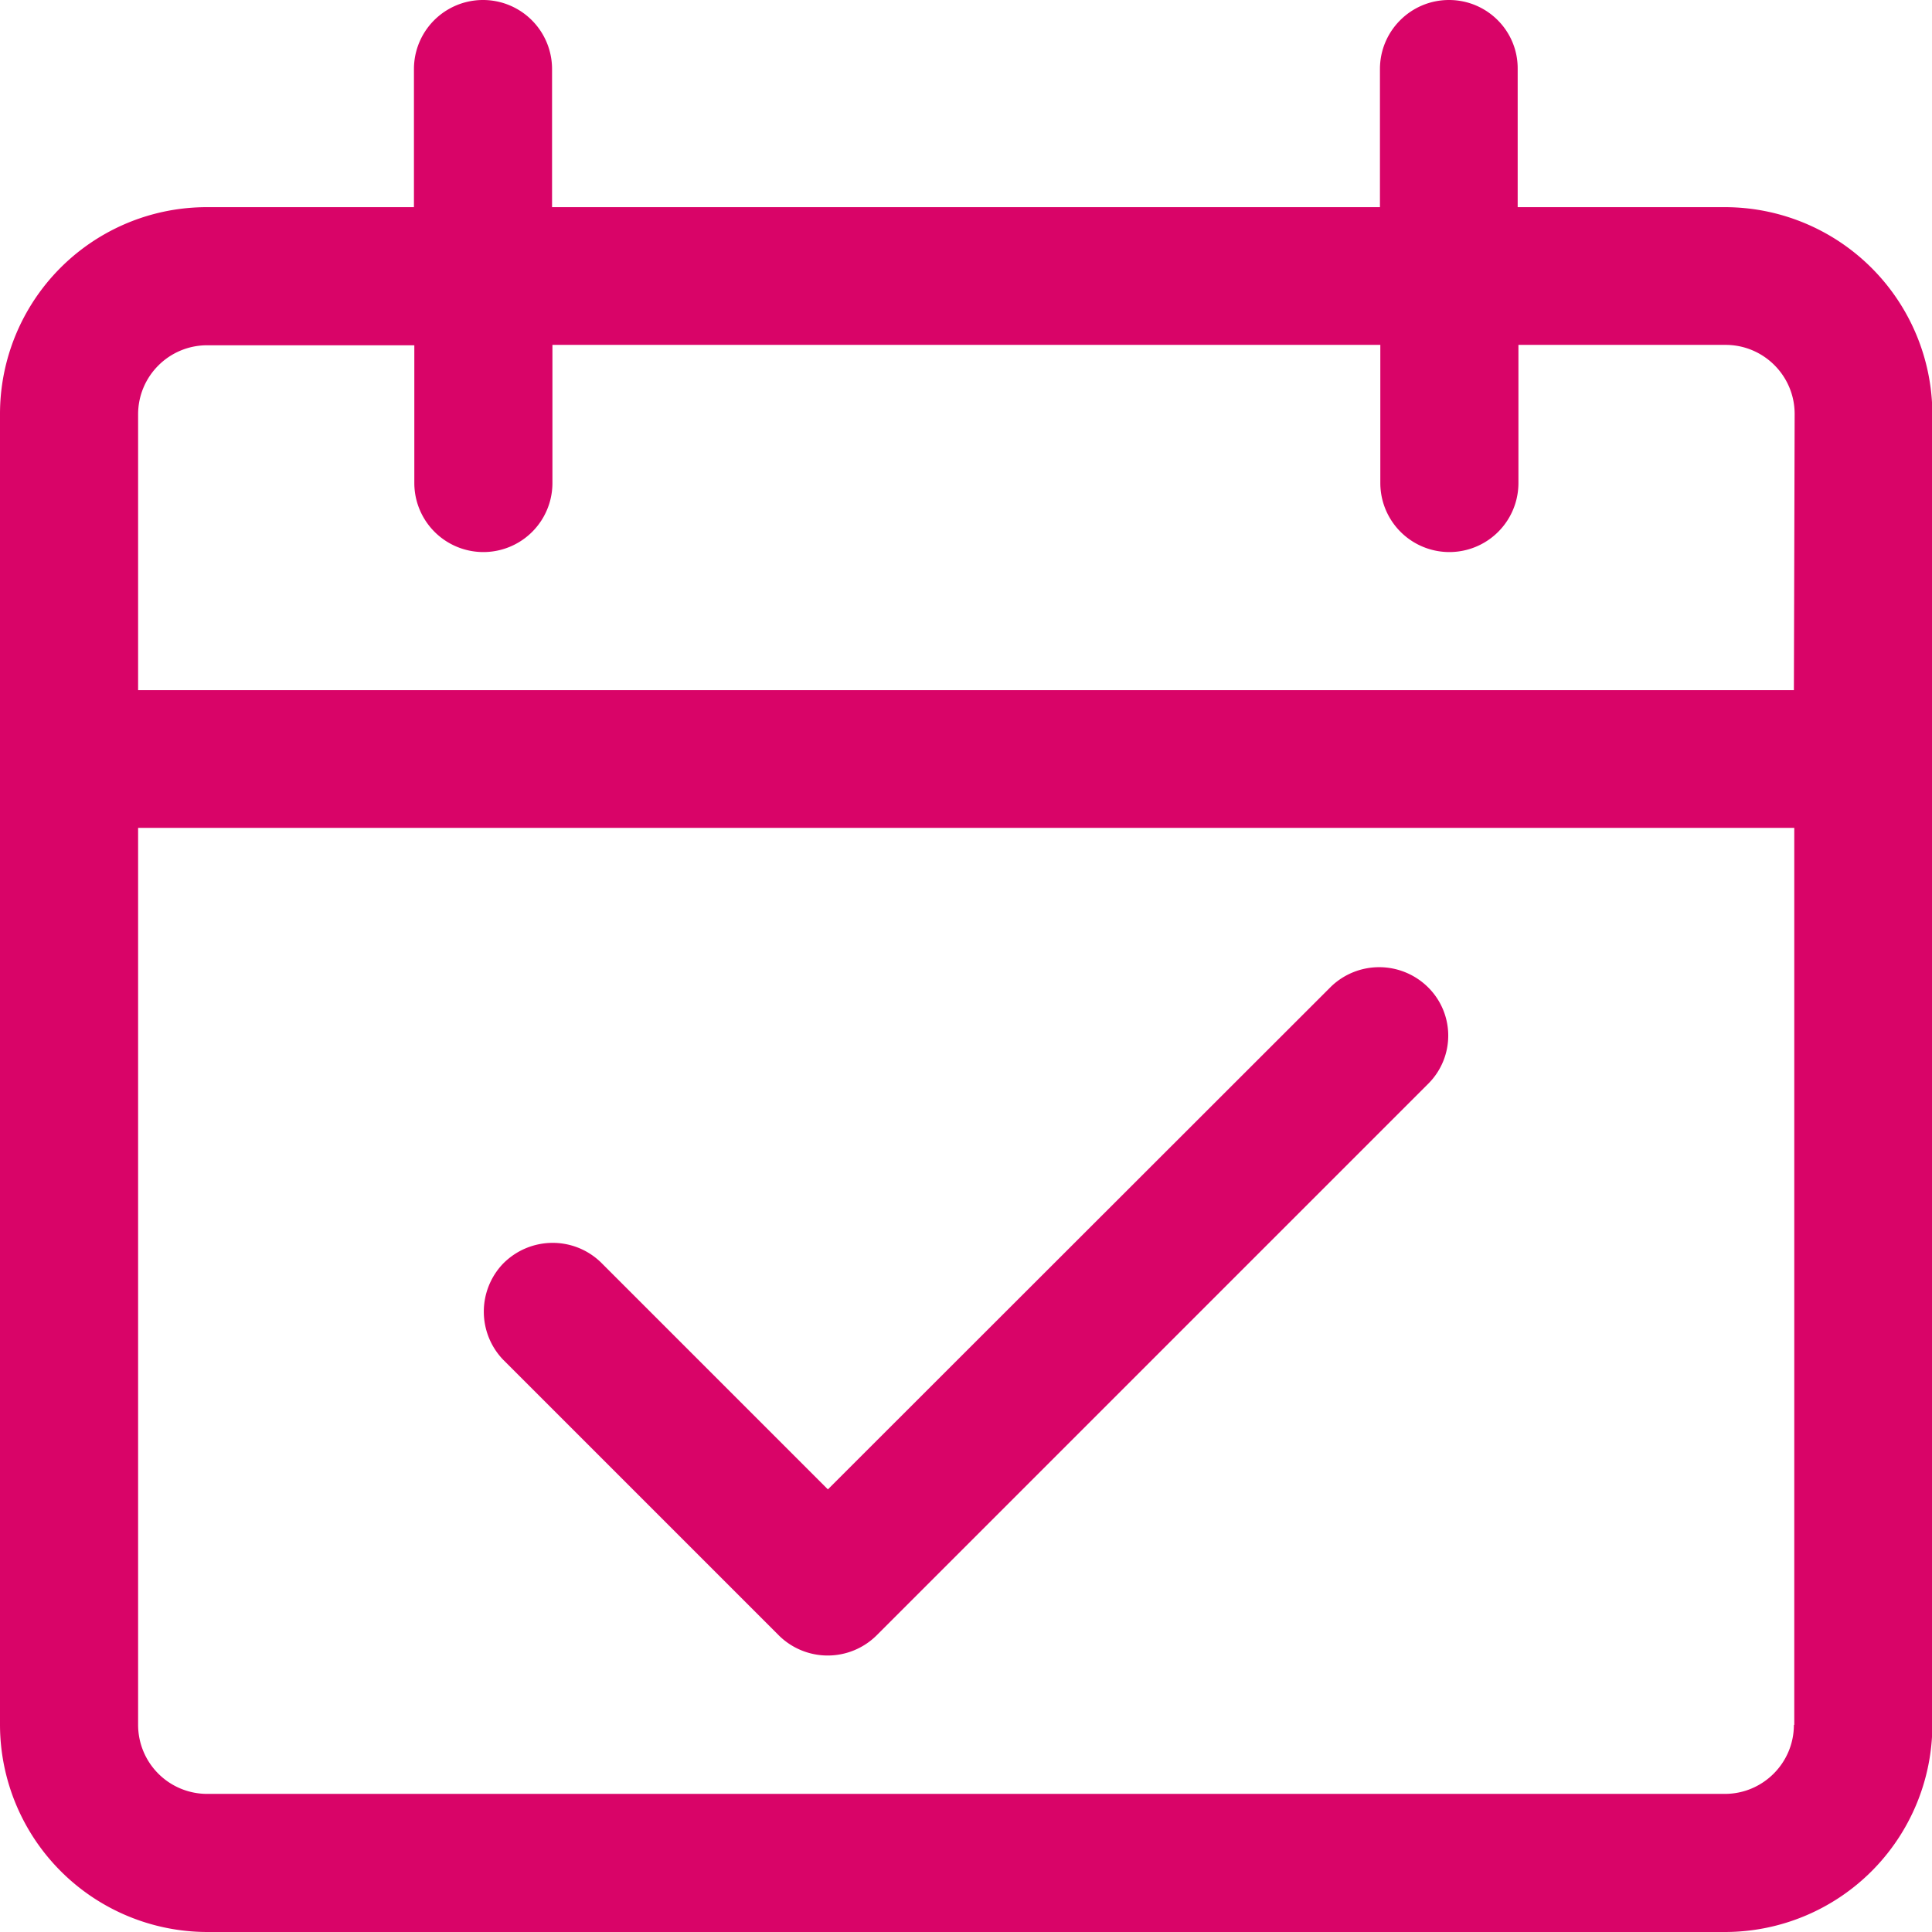
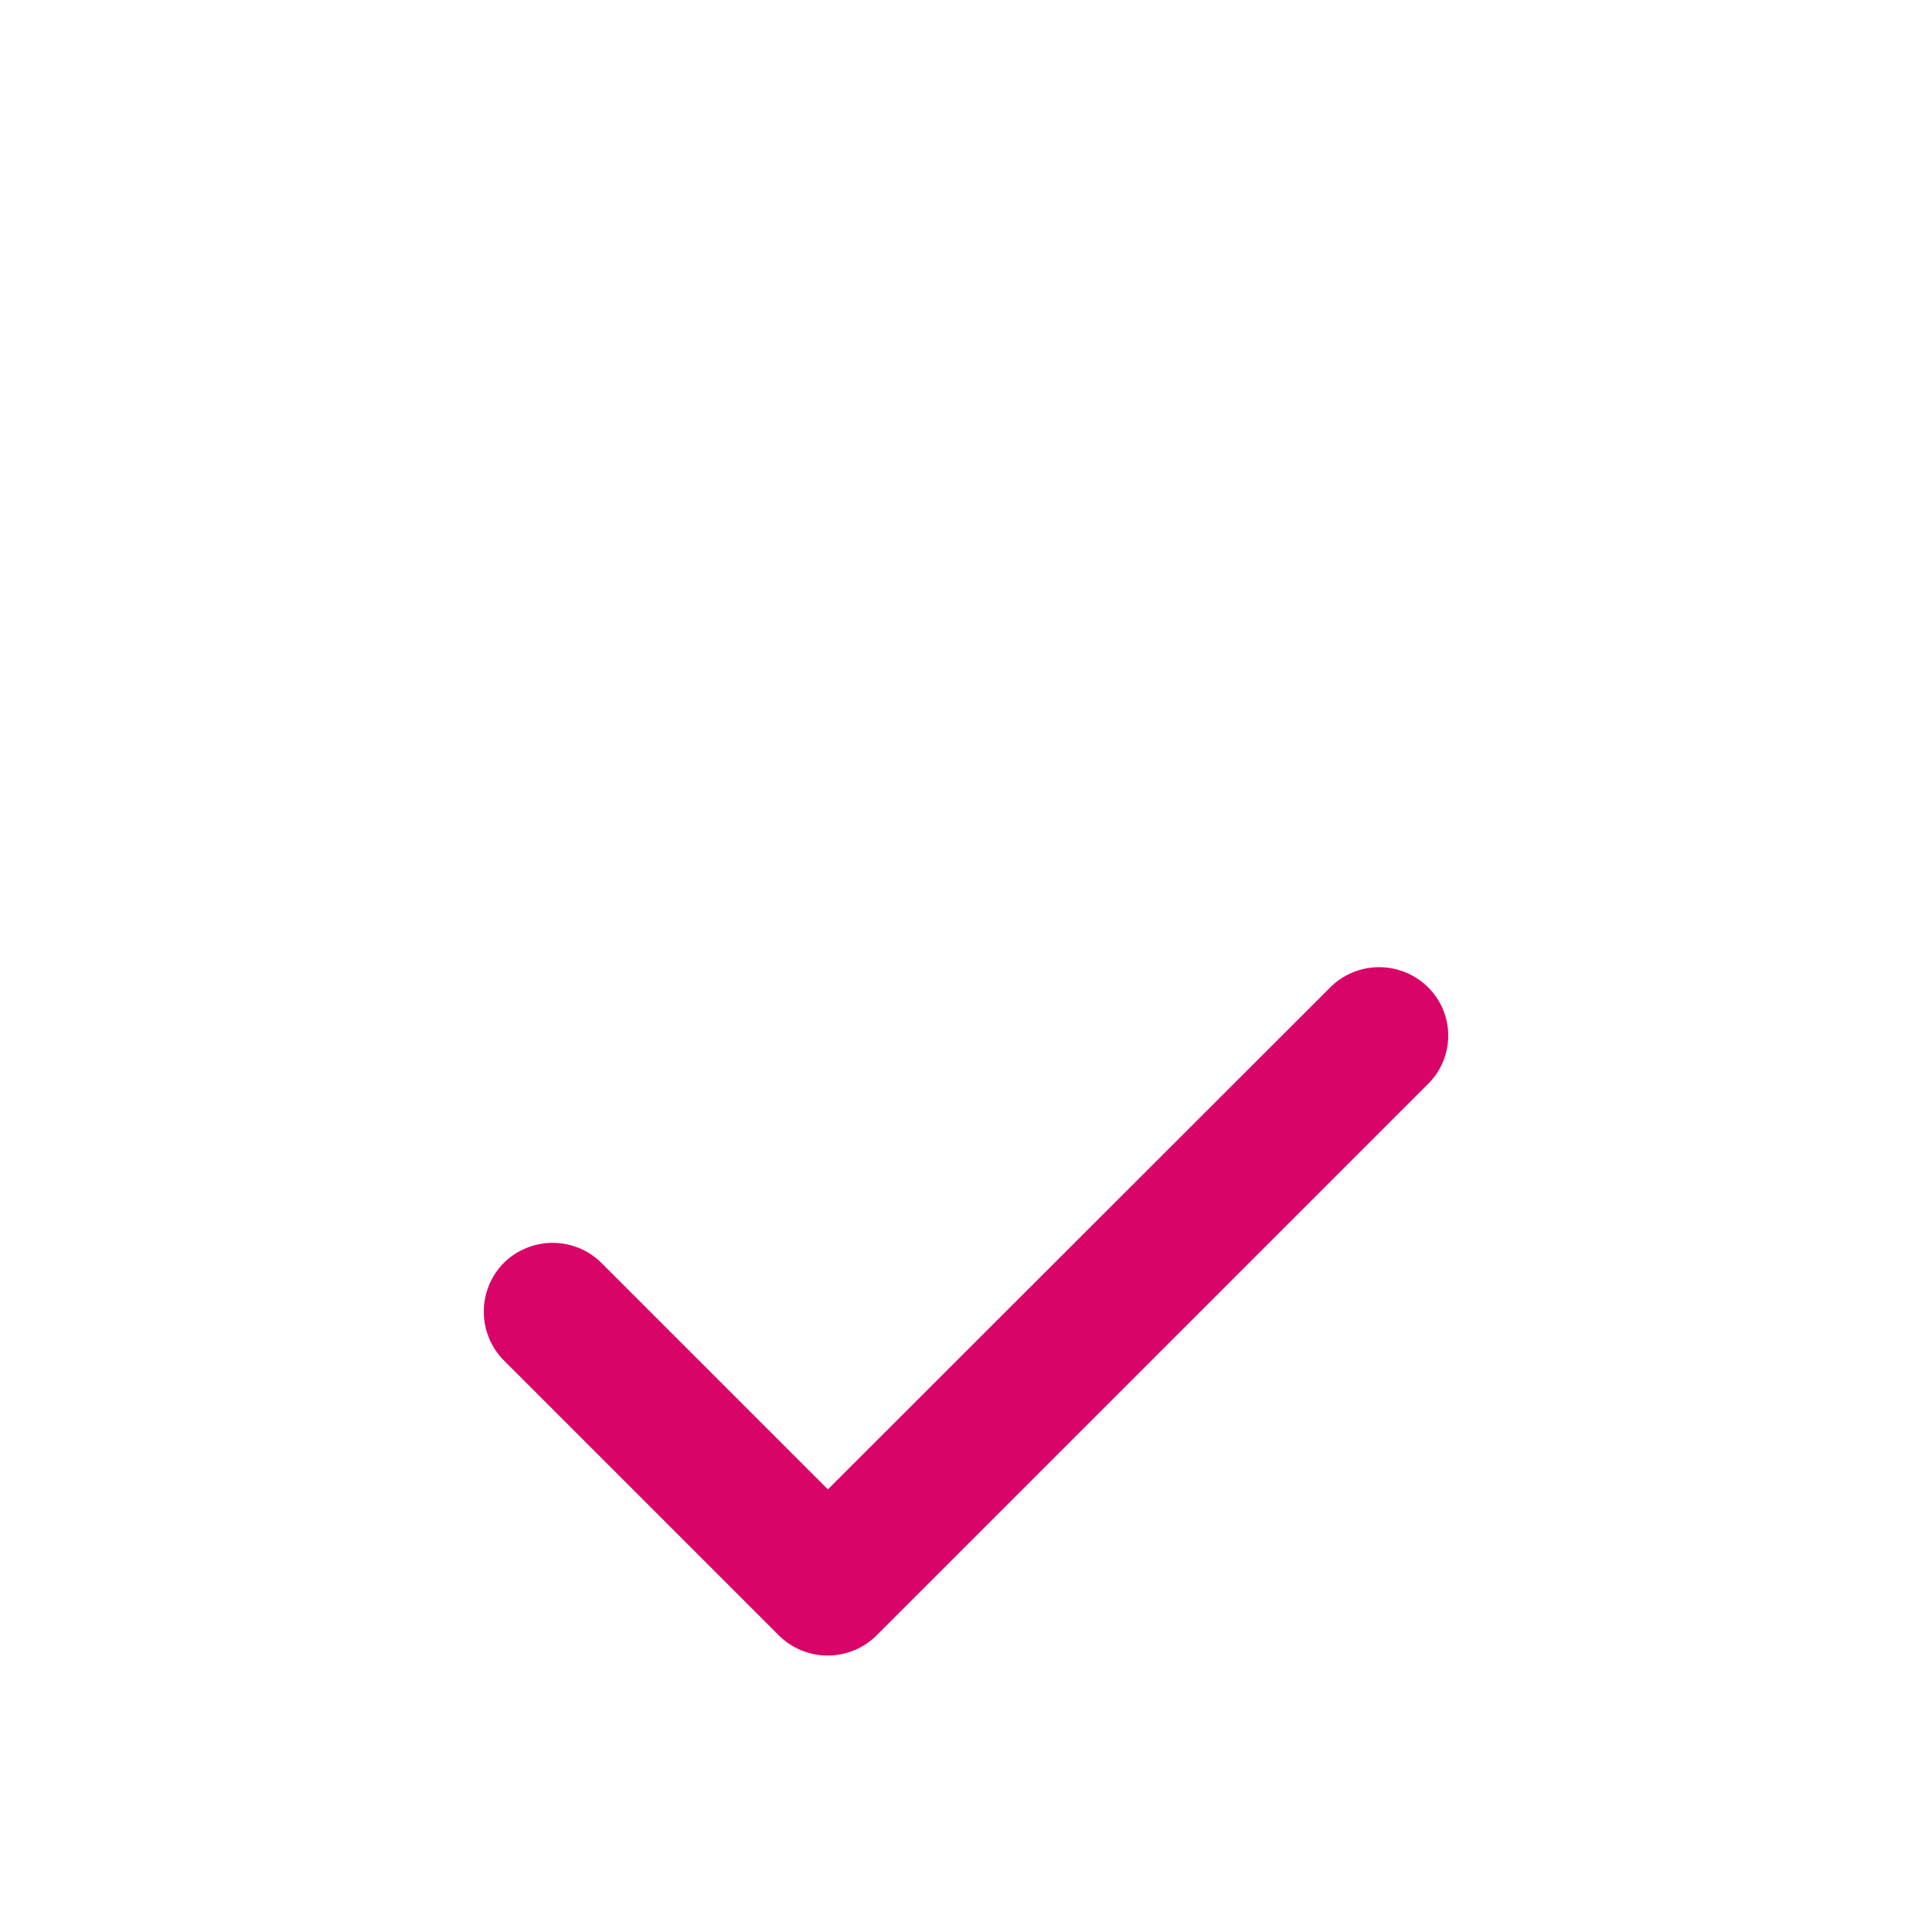
<svg xmlns="http://www.w3.org/2000/svg" xml:space="preserve" viewBox="0 0 512 512">
-   <path fill="#D90468" d="M457.1 54.9h-54.9V18.3C402.3 8.2 394.1 0 384 0s-18.3 8.2-18.3 18.3v36.6H146.3V18.3a18.3 18.3 0 0 0-36.6 0v36.6H54.9A54.8 54.8 0 0 0 0 109.7v347.4A55 55 0 0 0 54.9 512h402.3a55 55 0 0 0 54.9-54.9V109.7a55 55 0 0 0-55-54.8zm18.3 402.2c0 10.1-8.2 18.3-18.3 18.3H54.9a18.3 18.3 0 0 1-18.3-18.3V219.4h438.9v237.7zm0-274.2H36.6v-73.1c0-10.1 8.2-18.3 18.3-18.3h54.9V128a18.3 18.3 0 0 0 36.6 0V91.4h219.4V128a18.3 18.3 0 0 0 36.6 0V91.4h54.9c10.1 0 18.3 8.2 18.3 18.3l-.2 73.2z" />
  <path fill="#D90468" d="M378.2 261.4a18.4 18.4 0 0 0-25.4 0L219.4 394.7l-60.2-60.2c-7.3-7-18.8-6.8-25.9.4a18.4 18.4 0 0 0 0 25.4l73.1 73.1a18.4 18.4 0 0 0 25.9 0l146.3-146.3a18 18 0 0 0-.4-25.7z" />
</svg>